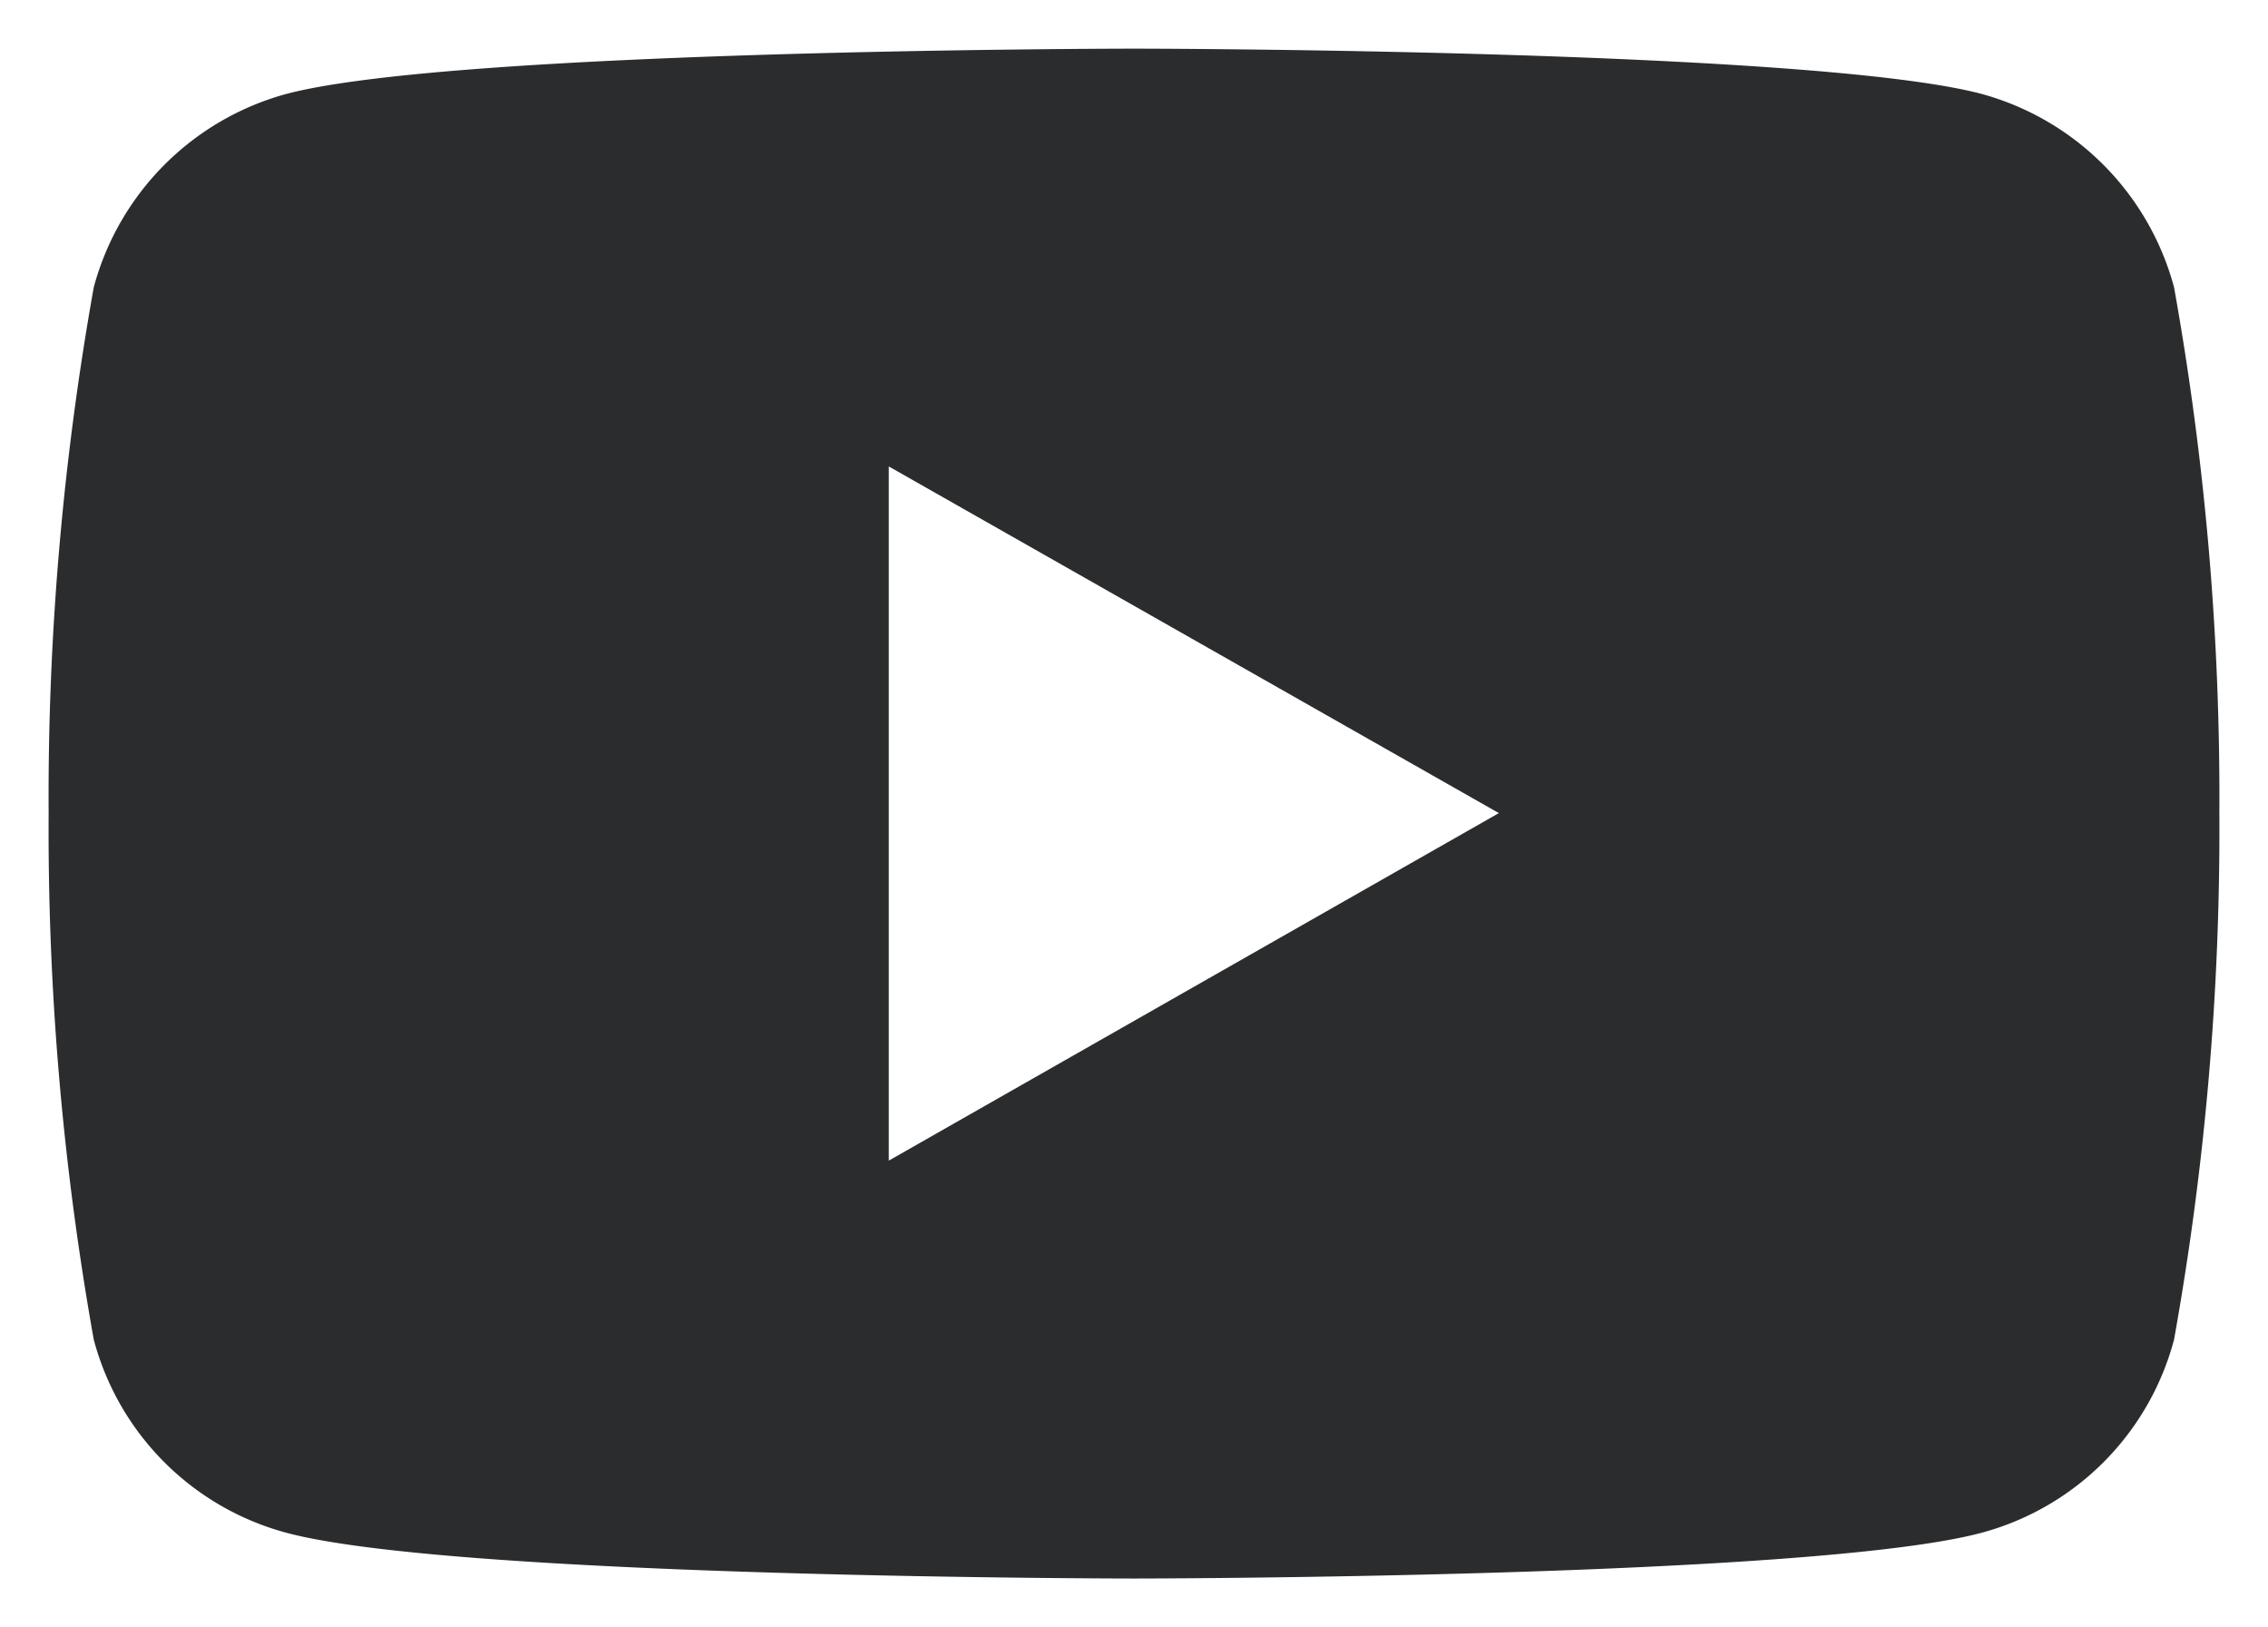
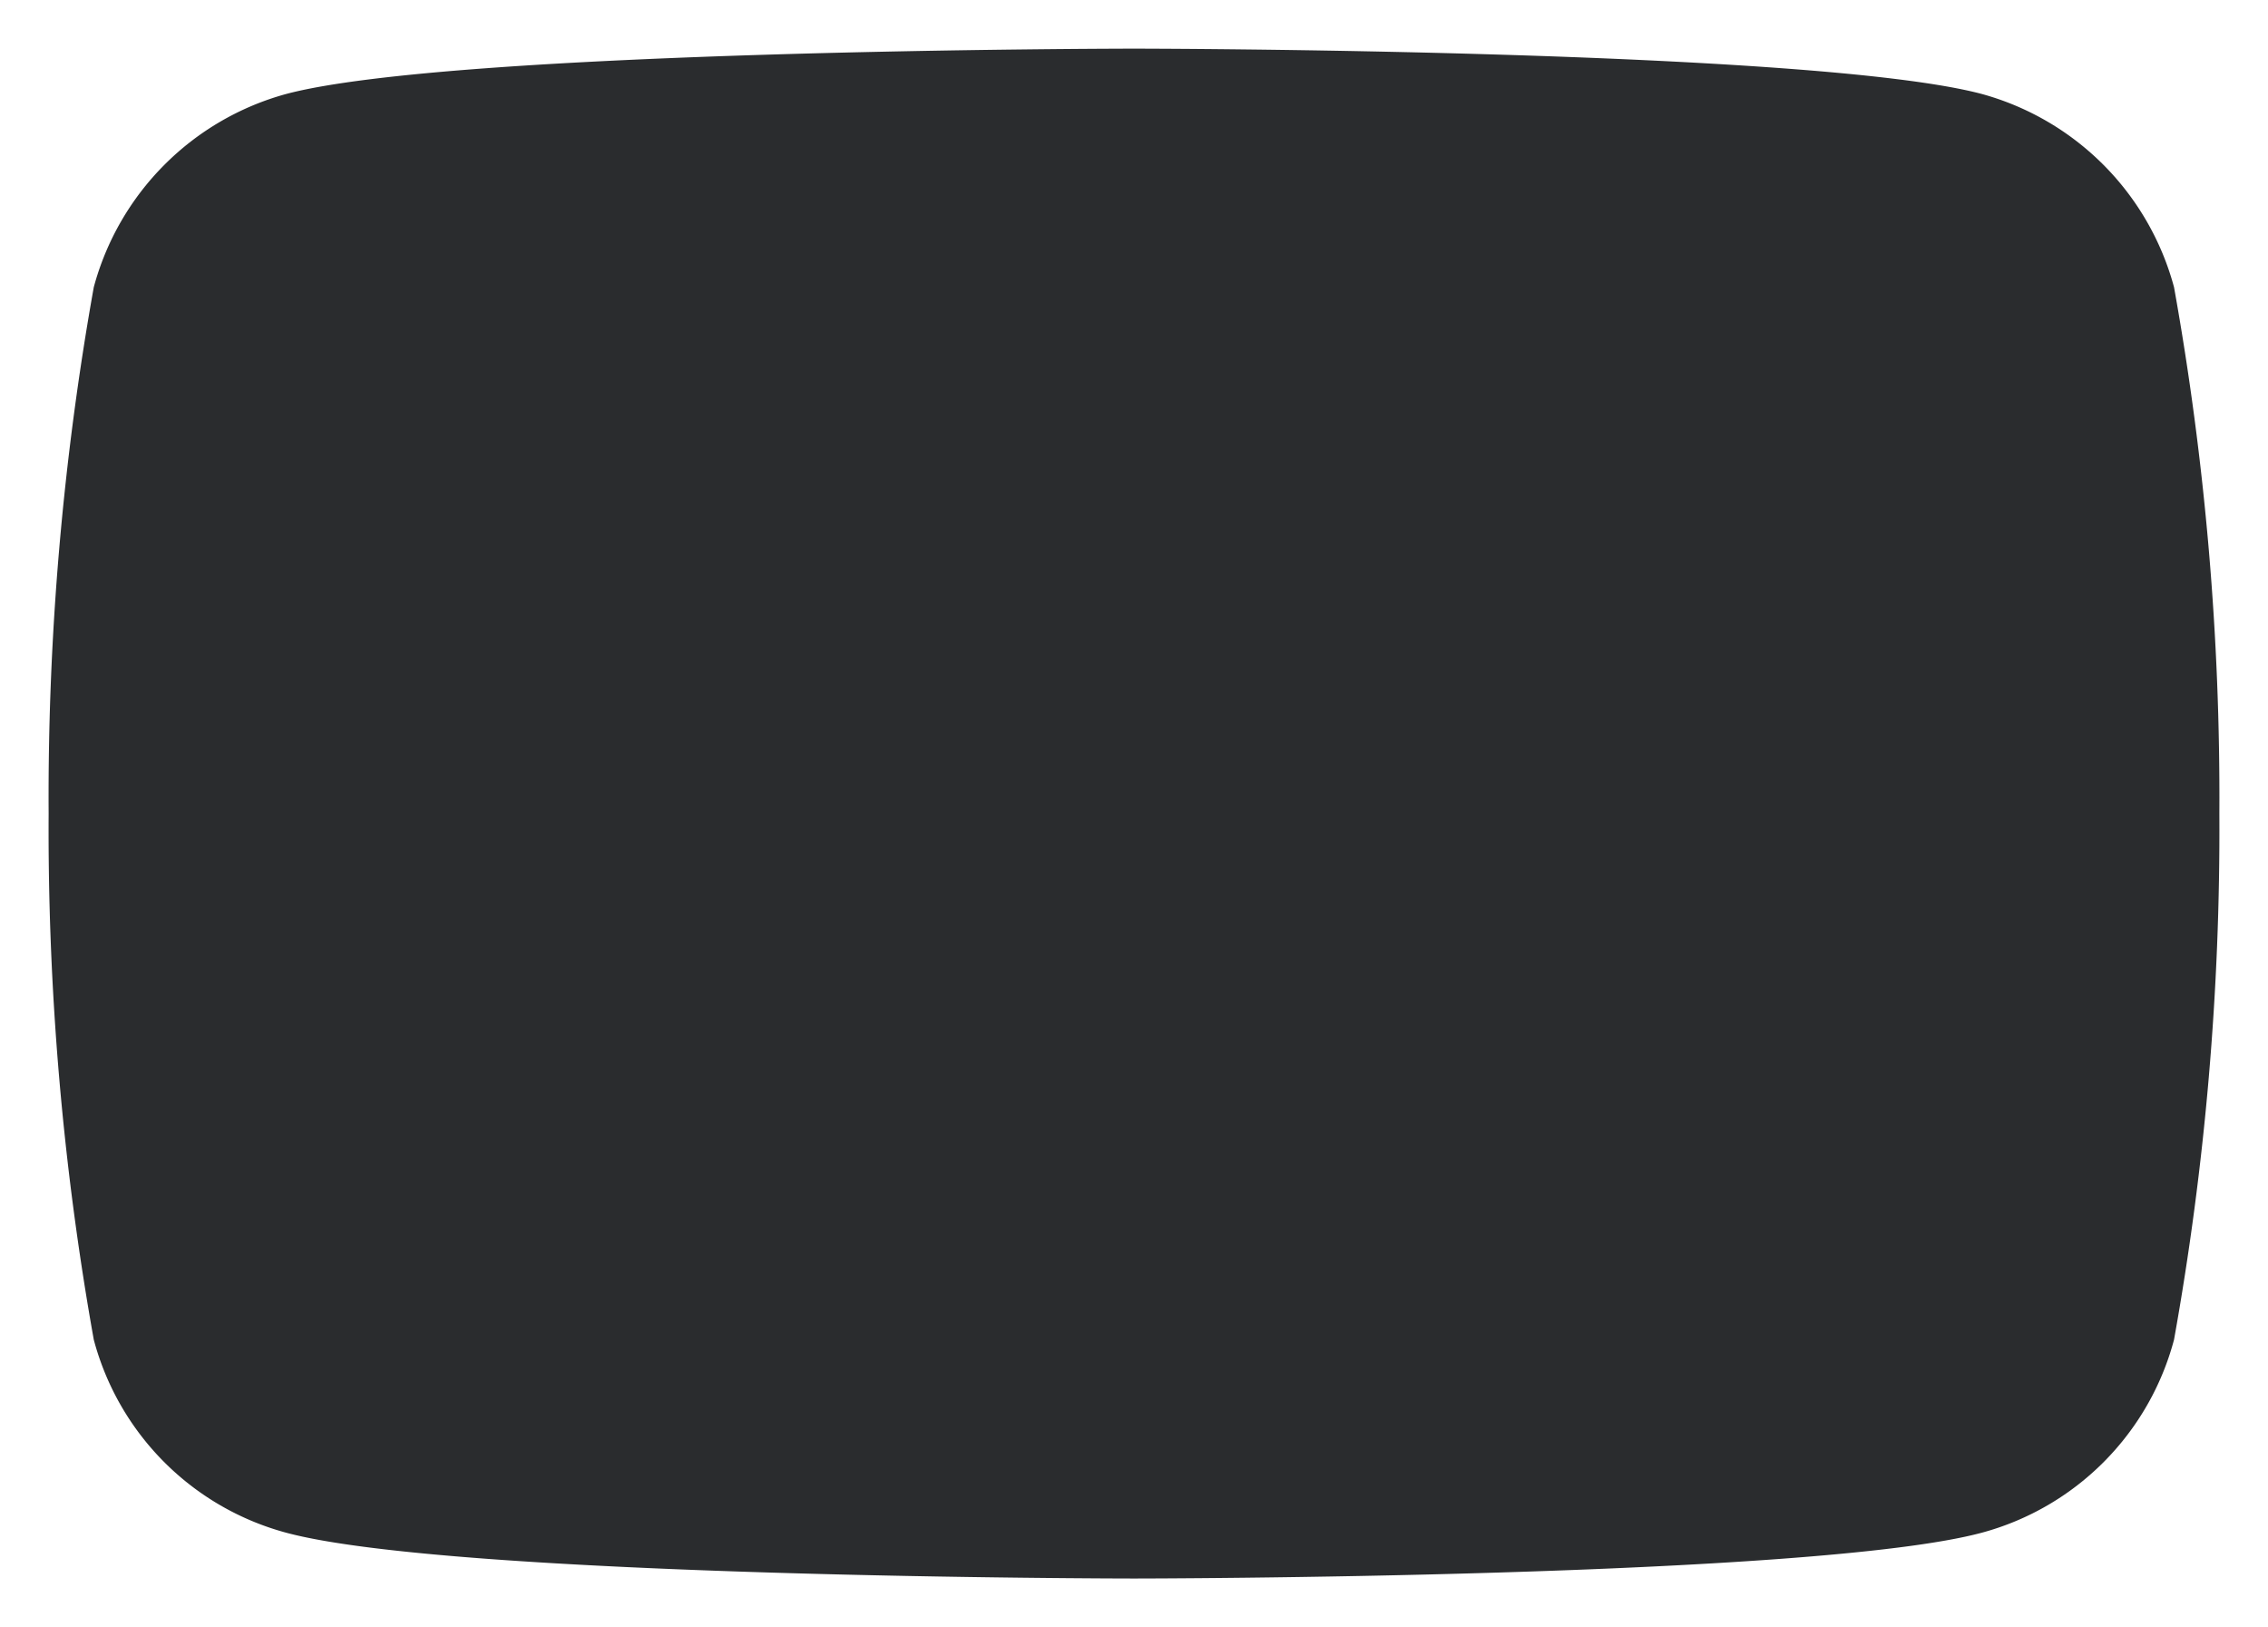
<svg xmlns="http://www.w3.org/2000/svg" width="23.316" height="16.724" viewBox="0 0 23.316 16.724">
  <g id="Group_58418" data-name="Group 58418" transform="translate(0.5 0.5)">
    <g id="Group_27030" data-name="Group 27030" transform="translate(0 0)">
-       <path id="Subtraction_4" data-name="Subtraction 4" d="M11.158,15.724c-.069,0-7-.006-8.72-.472A2.8,2.8,0,0,1,.464,13.269,29.741,29.741,0,0,1,0,7.862a29.749,29.749,0,0,1,.464-5.41A2.818,2.818,0,0,1,2.438.467C4.158.007,11.089,0,11.158,0s7,.007,8.72.467a2.819,2.819,0,0,1,1.972,1.985,29.659,29.659,0,0,1,.466,5.41,29.651,29.651,0,0,1-.466,5.407,2.8,2.8,0,0,1-1.972,1.983C18.157,15.718,11.227,15.724,11.158,15.724ZM8.637,4.294h0v7.135l6.272-3.572L8.637,4.294Z" fill="#2a2c2e" stroke="rgba(0,0,0,0)" stroke-miterlimit="10" stroke-width="1" />
+       <path id="Subtraction_4" data-name="Subtraction 4" d="M11.158,15.724c-.069,0-7-.006-8.72-.472A2.8,2.8,0,0,1,.464,13.269,29.741,29.741,0,0,1,0,7.862a29.749,29.749,0,0,1,.464-5.41A2.818,2.818,0,0,1,2.438.467C4.158.007,11.089,0,11.158,0s7,.007,8.72.467a2.819,2.819,0,0,1,1.972,1.985,29.659,29.659,0,0,1,.466,5.41,29.651,29.651,0,0,1-.466,5.407,2.8,2.8,0,0,1-1.972,1.983C18.157,15.718,11.227,15.724,11.158,15.724ZM8.637,4.294h0l6.272-3.572L8.637,4.294Z" fill="#2a2c2e" stroke="rgba(0,0,0,0)" stroke-miterlimit="10" stroke-width="1" />
    </g>
  </g>
</svg>